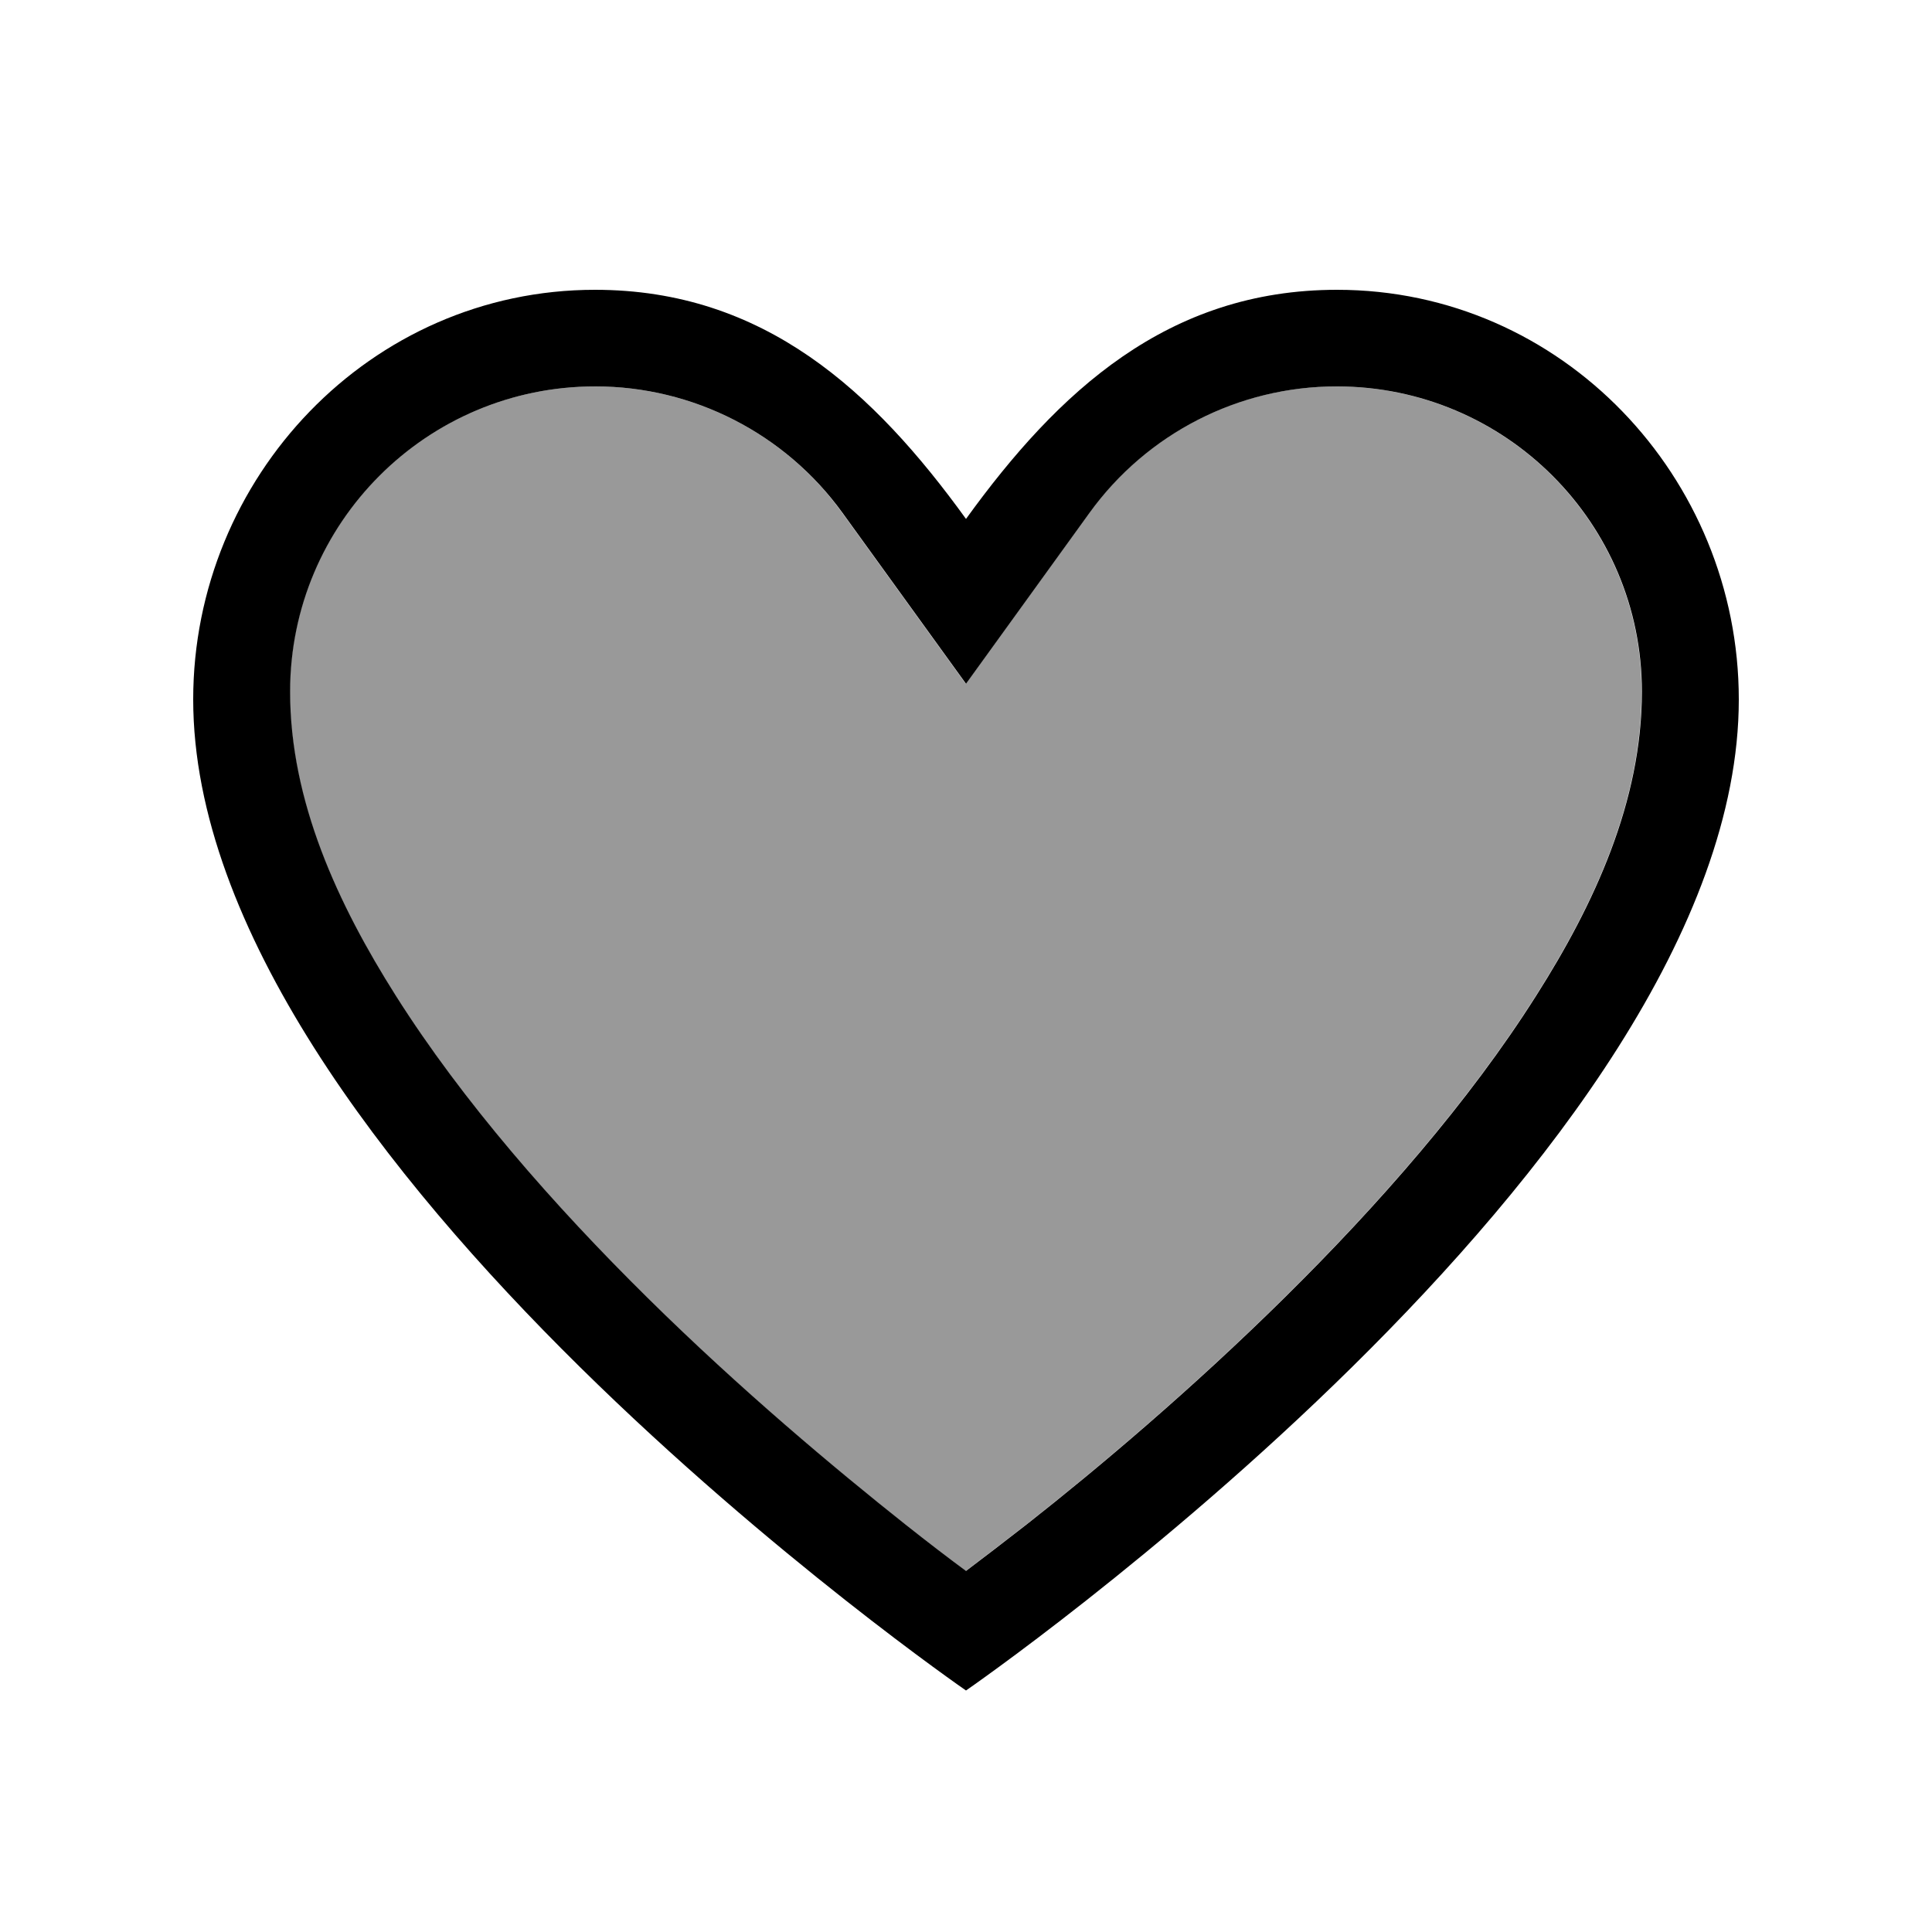
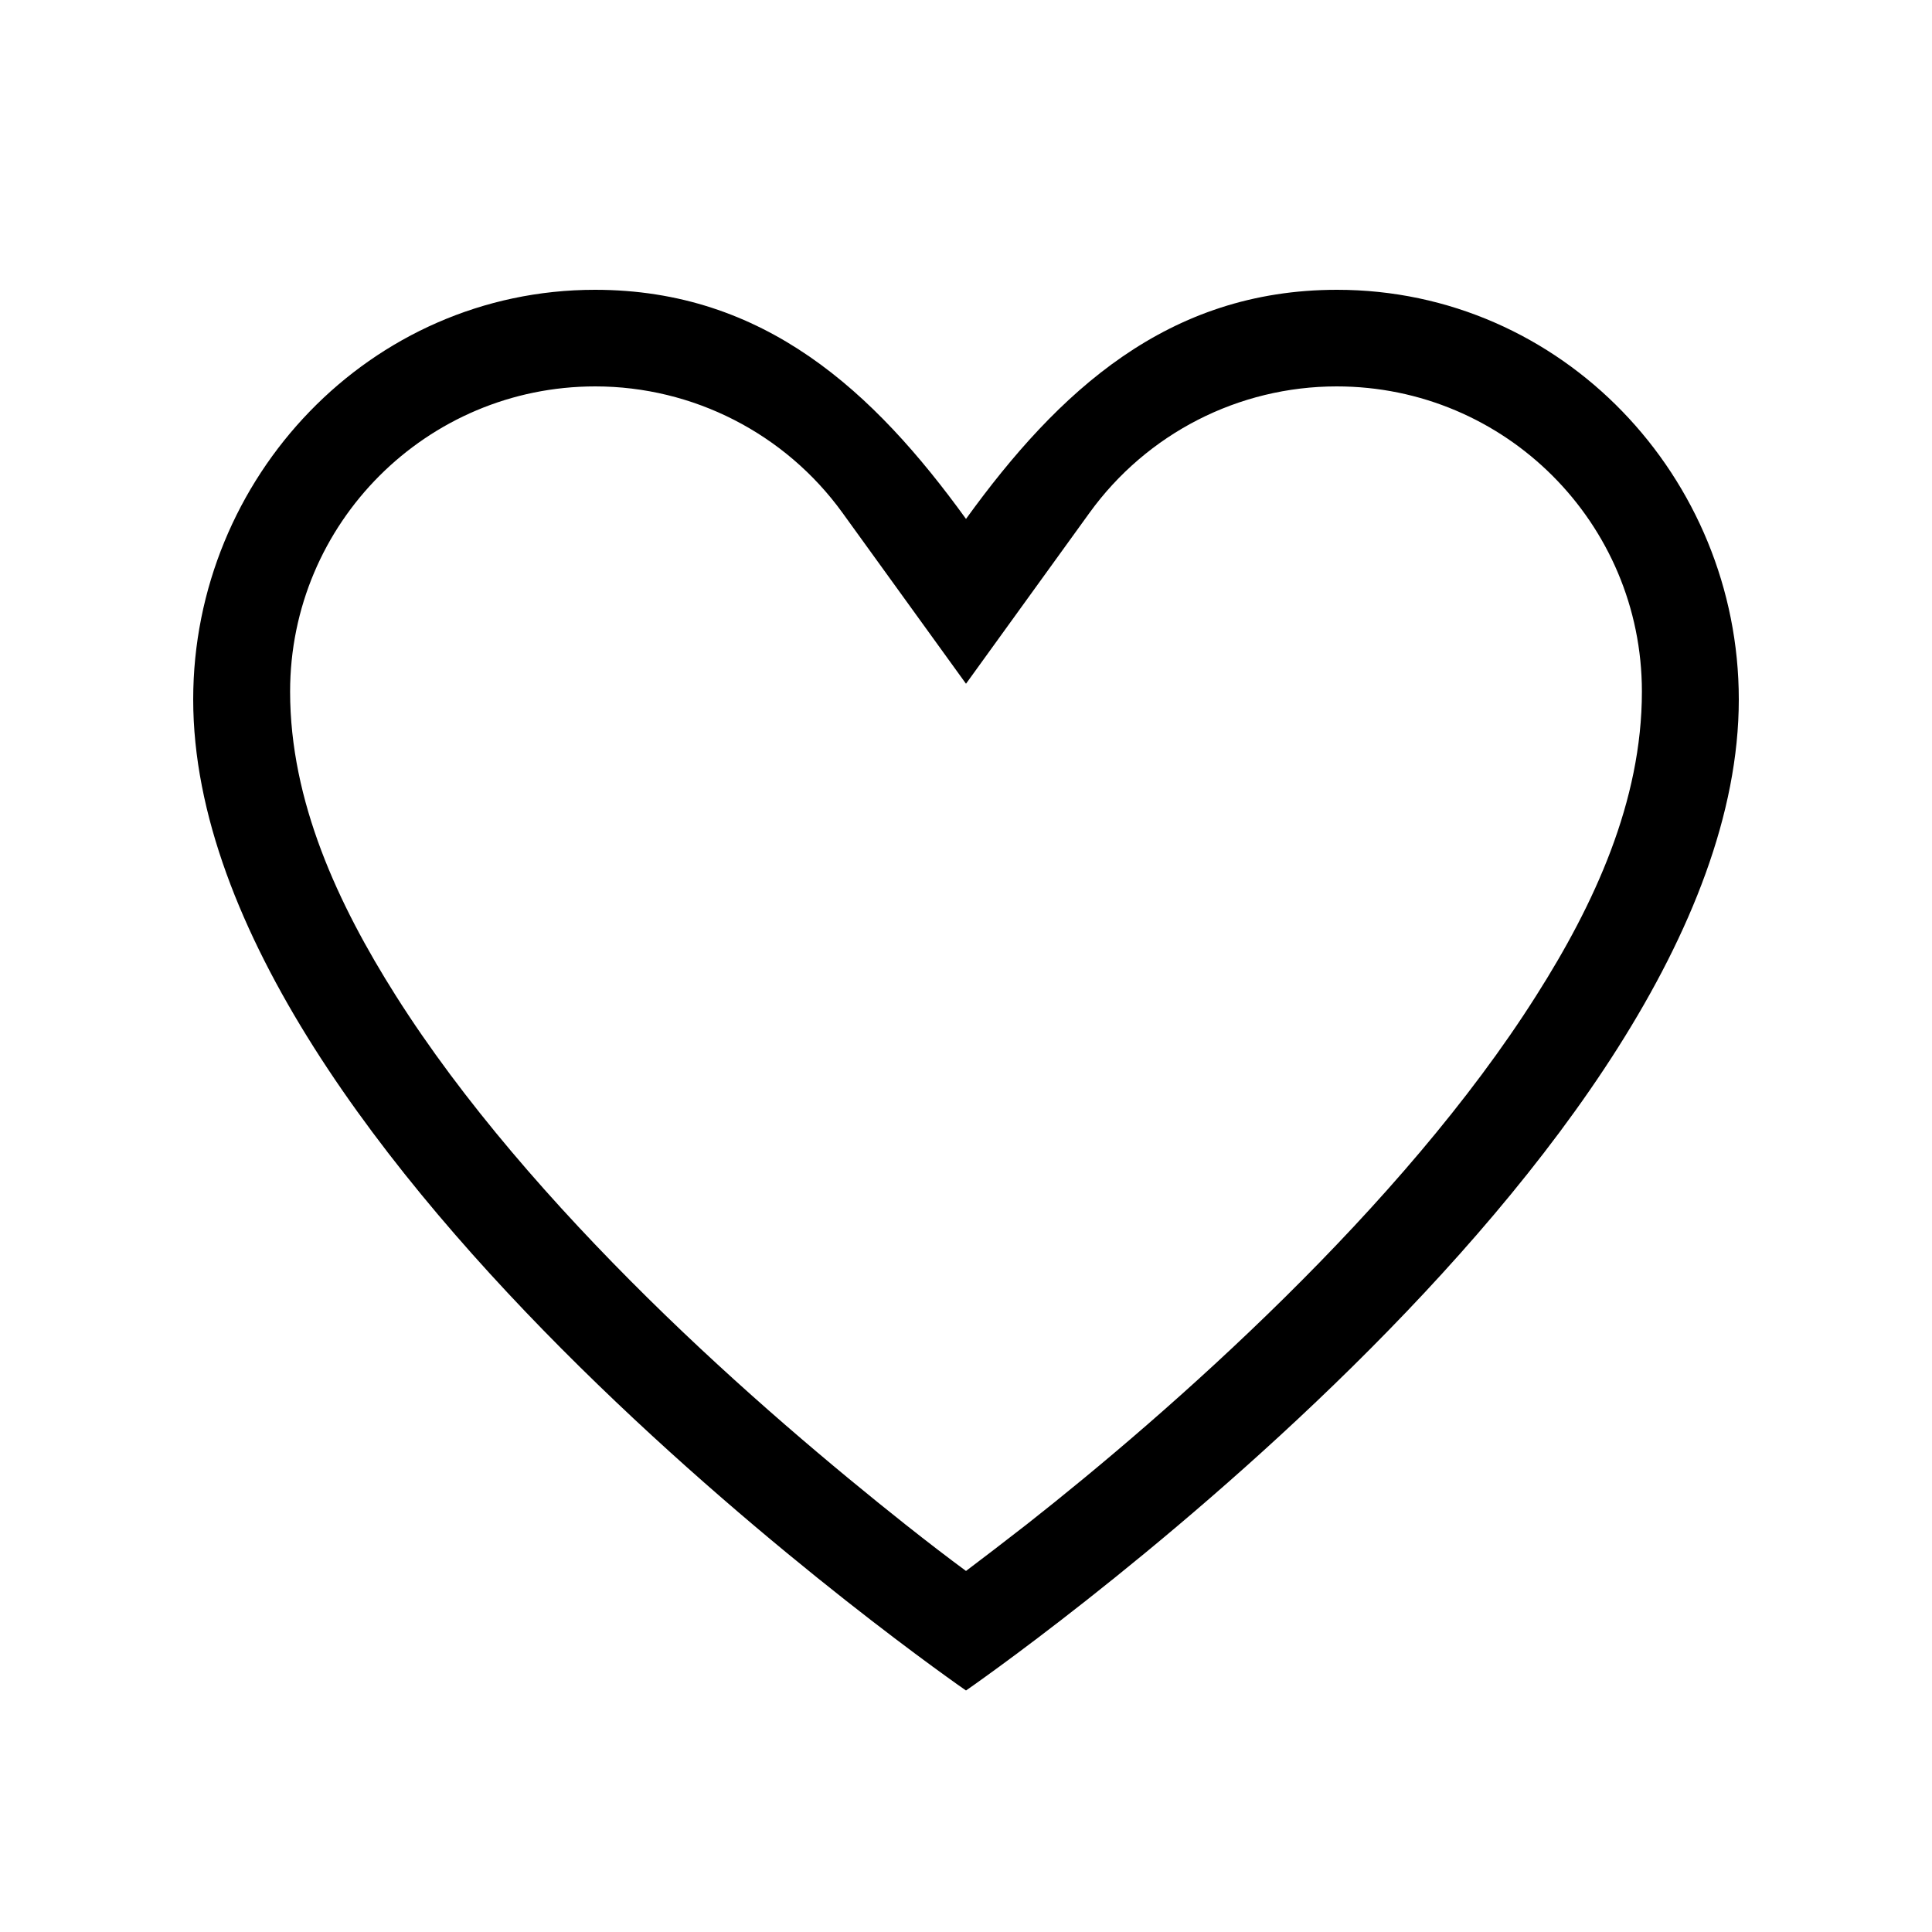
<svg xmlns="http://www.w3.org/2000/svg" viewBox="0 0 640 640">
-   <path opacity=".4" fill="currentColor" d="M96 229.1C96 265.5 111.9 299.6 131 329.8C153.2 364.9 183.4 399.3 214.4 429.9C245.3 460.4 276.4 486.4 299.7 504.9C307.4 511 314.2 516.2 319.9 520.4C325.6 516.1 332.4 510.9 340.1 504.9C363.5 486.5 394.5 460.4 425.4 429.9C456.4 399.3 486.6 364.9 508.8 329.8C528 299.6 543.8 265.5 543.8 229.1C543.8 173.2 498.5 128 442.7 128C410.2 128 379.8 143.6 360.8 169.9L319.9 226.5L279 169.9C260.1 143.6 229.6 128 197.1 128C141.3 128 96 173.3 96 229.1z" />
  <path fill="currentColor" d="M320 560C320 560 64 383.4 64 231.7C64 158.2 122.6 96 197.1 96C253.2 96 289.5 129.7 320 171.9C350.5 129.7 386.8 96 442.9 96C517.5 96 576 158.2 576 231.7C576 383.4 320 560 320 560zM320 226.5L279.1 169.9C260.1 143.6 229.6 128 197.2 128C141.3 128 96.1 173.3 96.1 229.1C96.1 265.5 112 299.6 131.1 329.8C153.3 364.9 183.5 399.3 214.5 429.9C245.4 460.4 276.5 486.4 299.8 504.9C307.5 511 314.3 516.2 320 520.4C325.7 516.1 332.5 510.9 340.2 504.9C363.6 486.5 394.6 460.4 425.5 429.9C456.5 399.3 486.7 364.9 508.9 329.8C528.1 299.6 543.9 265.5 543.9 229.1C543.9 173.2 498.6 128 442.8 128C410.3 128 379.9 143.6 360.9 169.9L320 226.5z" />
</svg>